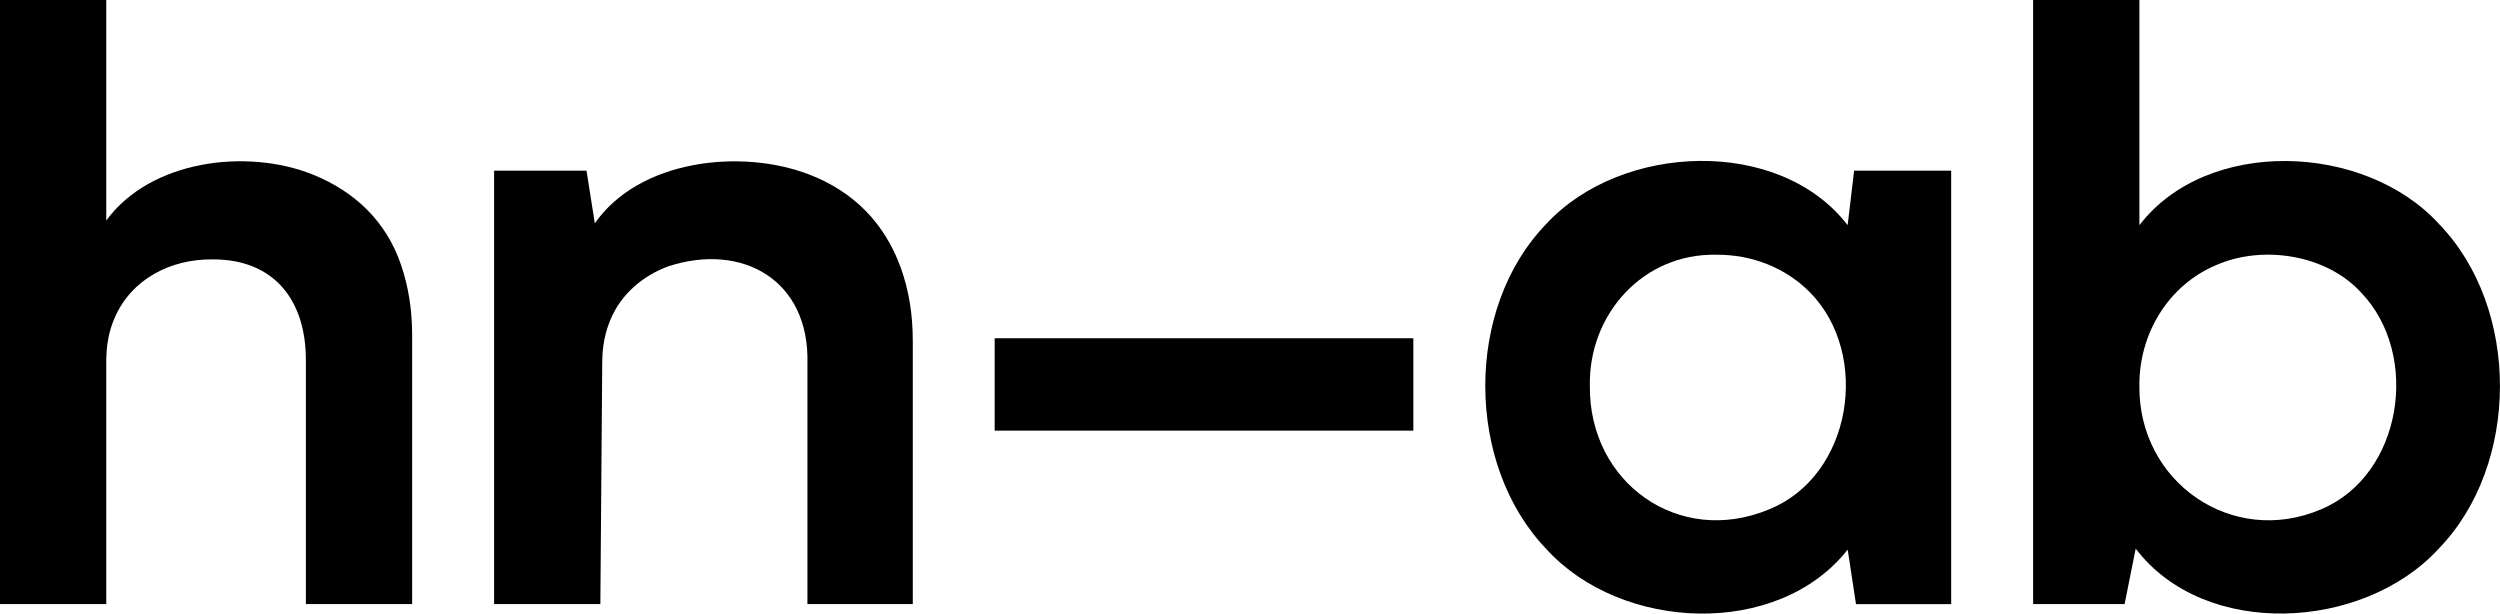
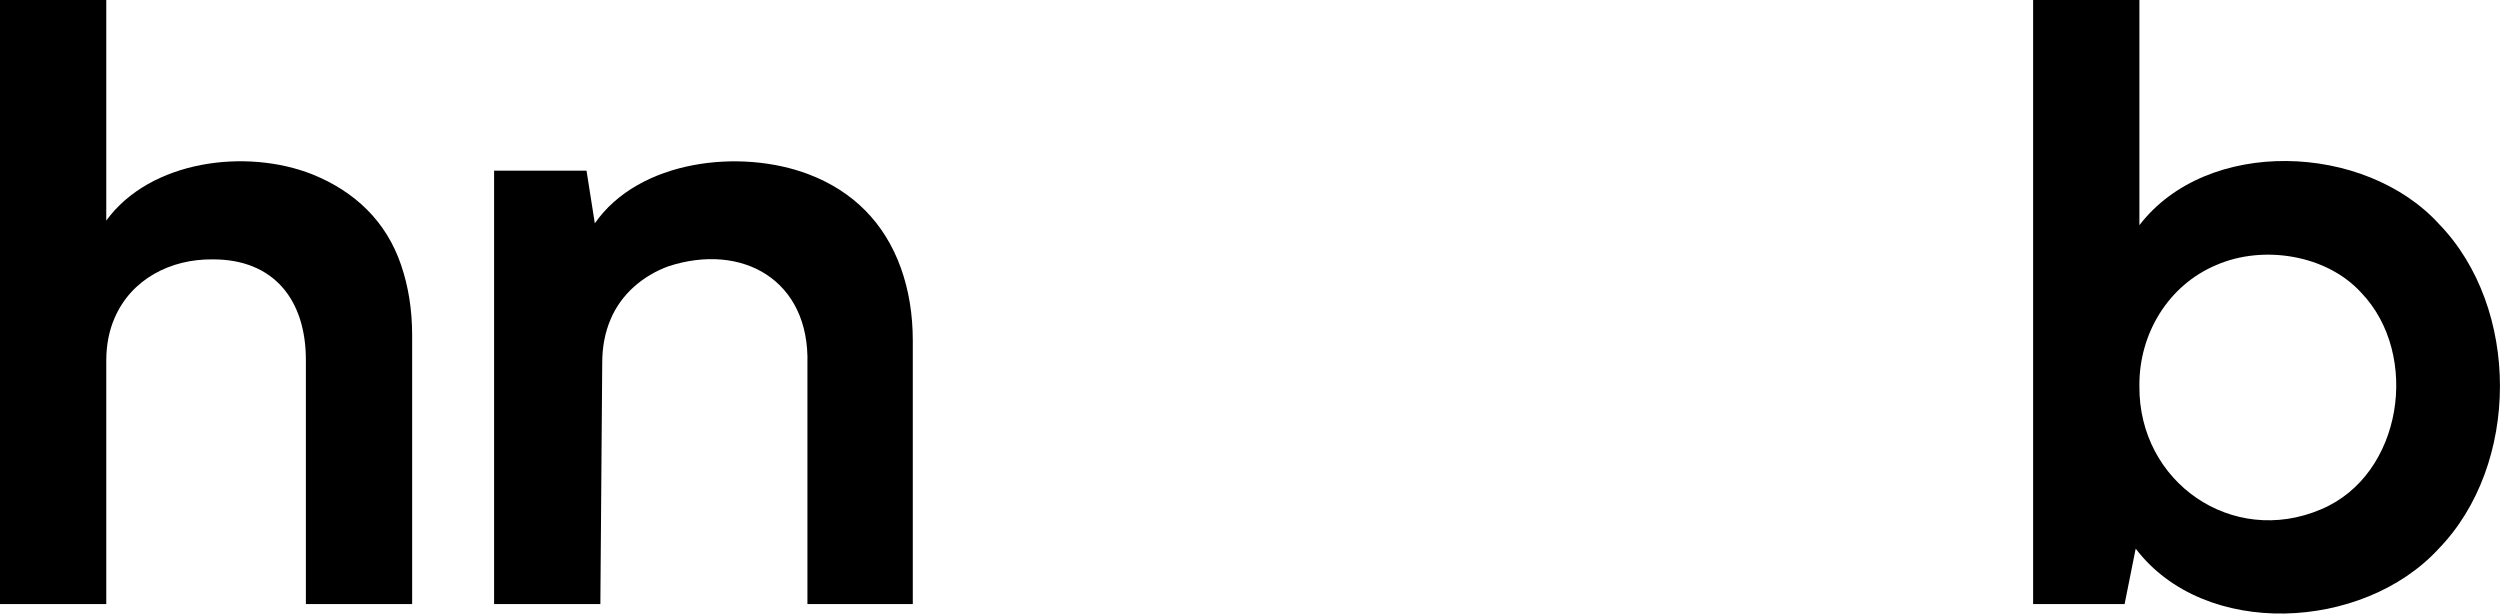
<svg xmlns="http://www.w3.org/2000/svg" width="1632" height="401" viewBox="0 0 1632 401" fill="none">
  <path d="M203.907 113.819C160.787 96.726 98.132 104.549 69.371 143.981V0H0V394.341H69.371V235.687C69.371 225.218 71.18 215.881 74.797 207.628C85.719 182.192 111.36 169.033 138.742 169.326C178.831 169.146 199.927 195.938 199.678 235.687V394.341H269.049V218.797C269.049 202.314 266.63 187.03 261.814 172.944C252.159 144.501 231.65 124.988 203.884 113.819H203.907Z" fill="black" />
  <path d="M527.969 113.817C483.561 96.814 417.152 104.276 388.3 145.788L382.874 111.398H322.547V394.34H391.918L393.139 236.883C393.139 226.438 394.948 216.987 398.566 208.53C405.53 191.889 419.73 179.951 436.281 173.847C484.397 158.133 528.647 182.665 527.087 237.494V394.34H595.87V222.413C595.87 205.116 593.247 189.244 588.024 174.751C577.487 145.607 557.092 124.941 527.992 113.817H527.969Z" fill="black" />
-   <path d="M1206.17 147.008C1161.55 89.104 1058.29 93.332 1009.49 146.104C955.974 201.114 956.607 303.379 1009.49 358.457C1058.42 412.314 1160.6 416.7 1206.17 358.774L1211.59 394.362H1273.73V111.42H1210.37L1206.14 147.008H1206.17ZM1154.88 332.501C1096.03 357.078 1037.24 315.227 1037.85 251.964C1036.94 205.138 1072.6 165.277 1120.49 166.294C1143.87 166.136 1165.94 174.931 1181.72 191.03C1221.38 231.615 1209.01 310.592 1154.88 332.501Z" fill="black" />
  <path d="M1592.07 146.106C1543.68 93.198 1440.78 89.4 1396.6 147.01V0H1327.22V394.341H1386.94L1394.18 358.143C1439.17 417.336 1542.5 411.819 1591.75 358.437C1645.25 303.517 1645.41 201.003 1592.05 146.083L1592.07 146.106ZM1515.15 332.503C1457.15 357.216 1395.98 314.754 1396.6 251.966C1396.26 217.915 1415.5 186.058 1446.97 172.944C1477.43 159.717 1518.81 166.274 1541.37 191.032C1580.22 231.481 1568.46 310.187 1515.15 332.503Z" fill="black" />
-   <path d="M922.622 220.811H649.322V281.111H922.622V220.811Z" fill="black" />
+   <path d="M922.622 220.811H649.322H922.622V220.811Z" fill="black" />
</svg>